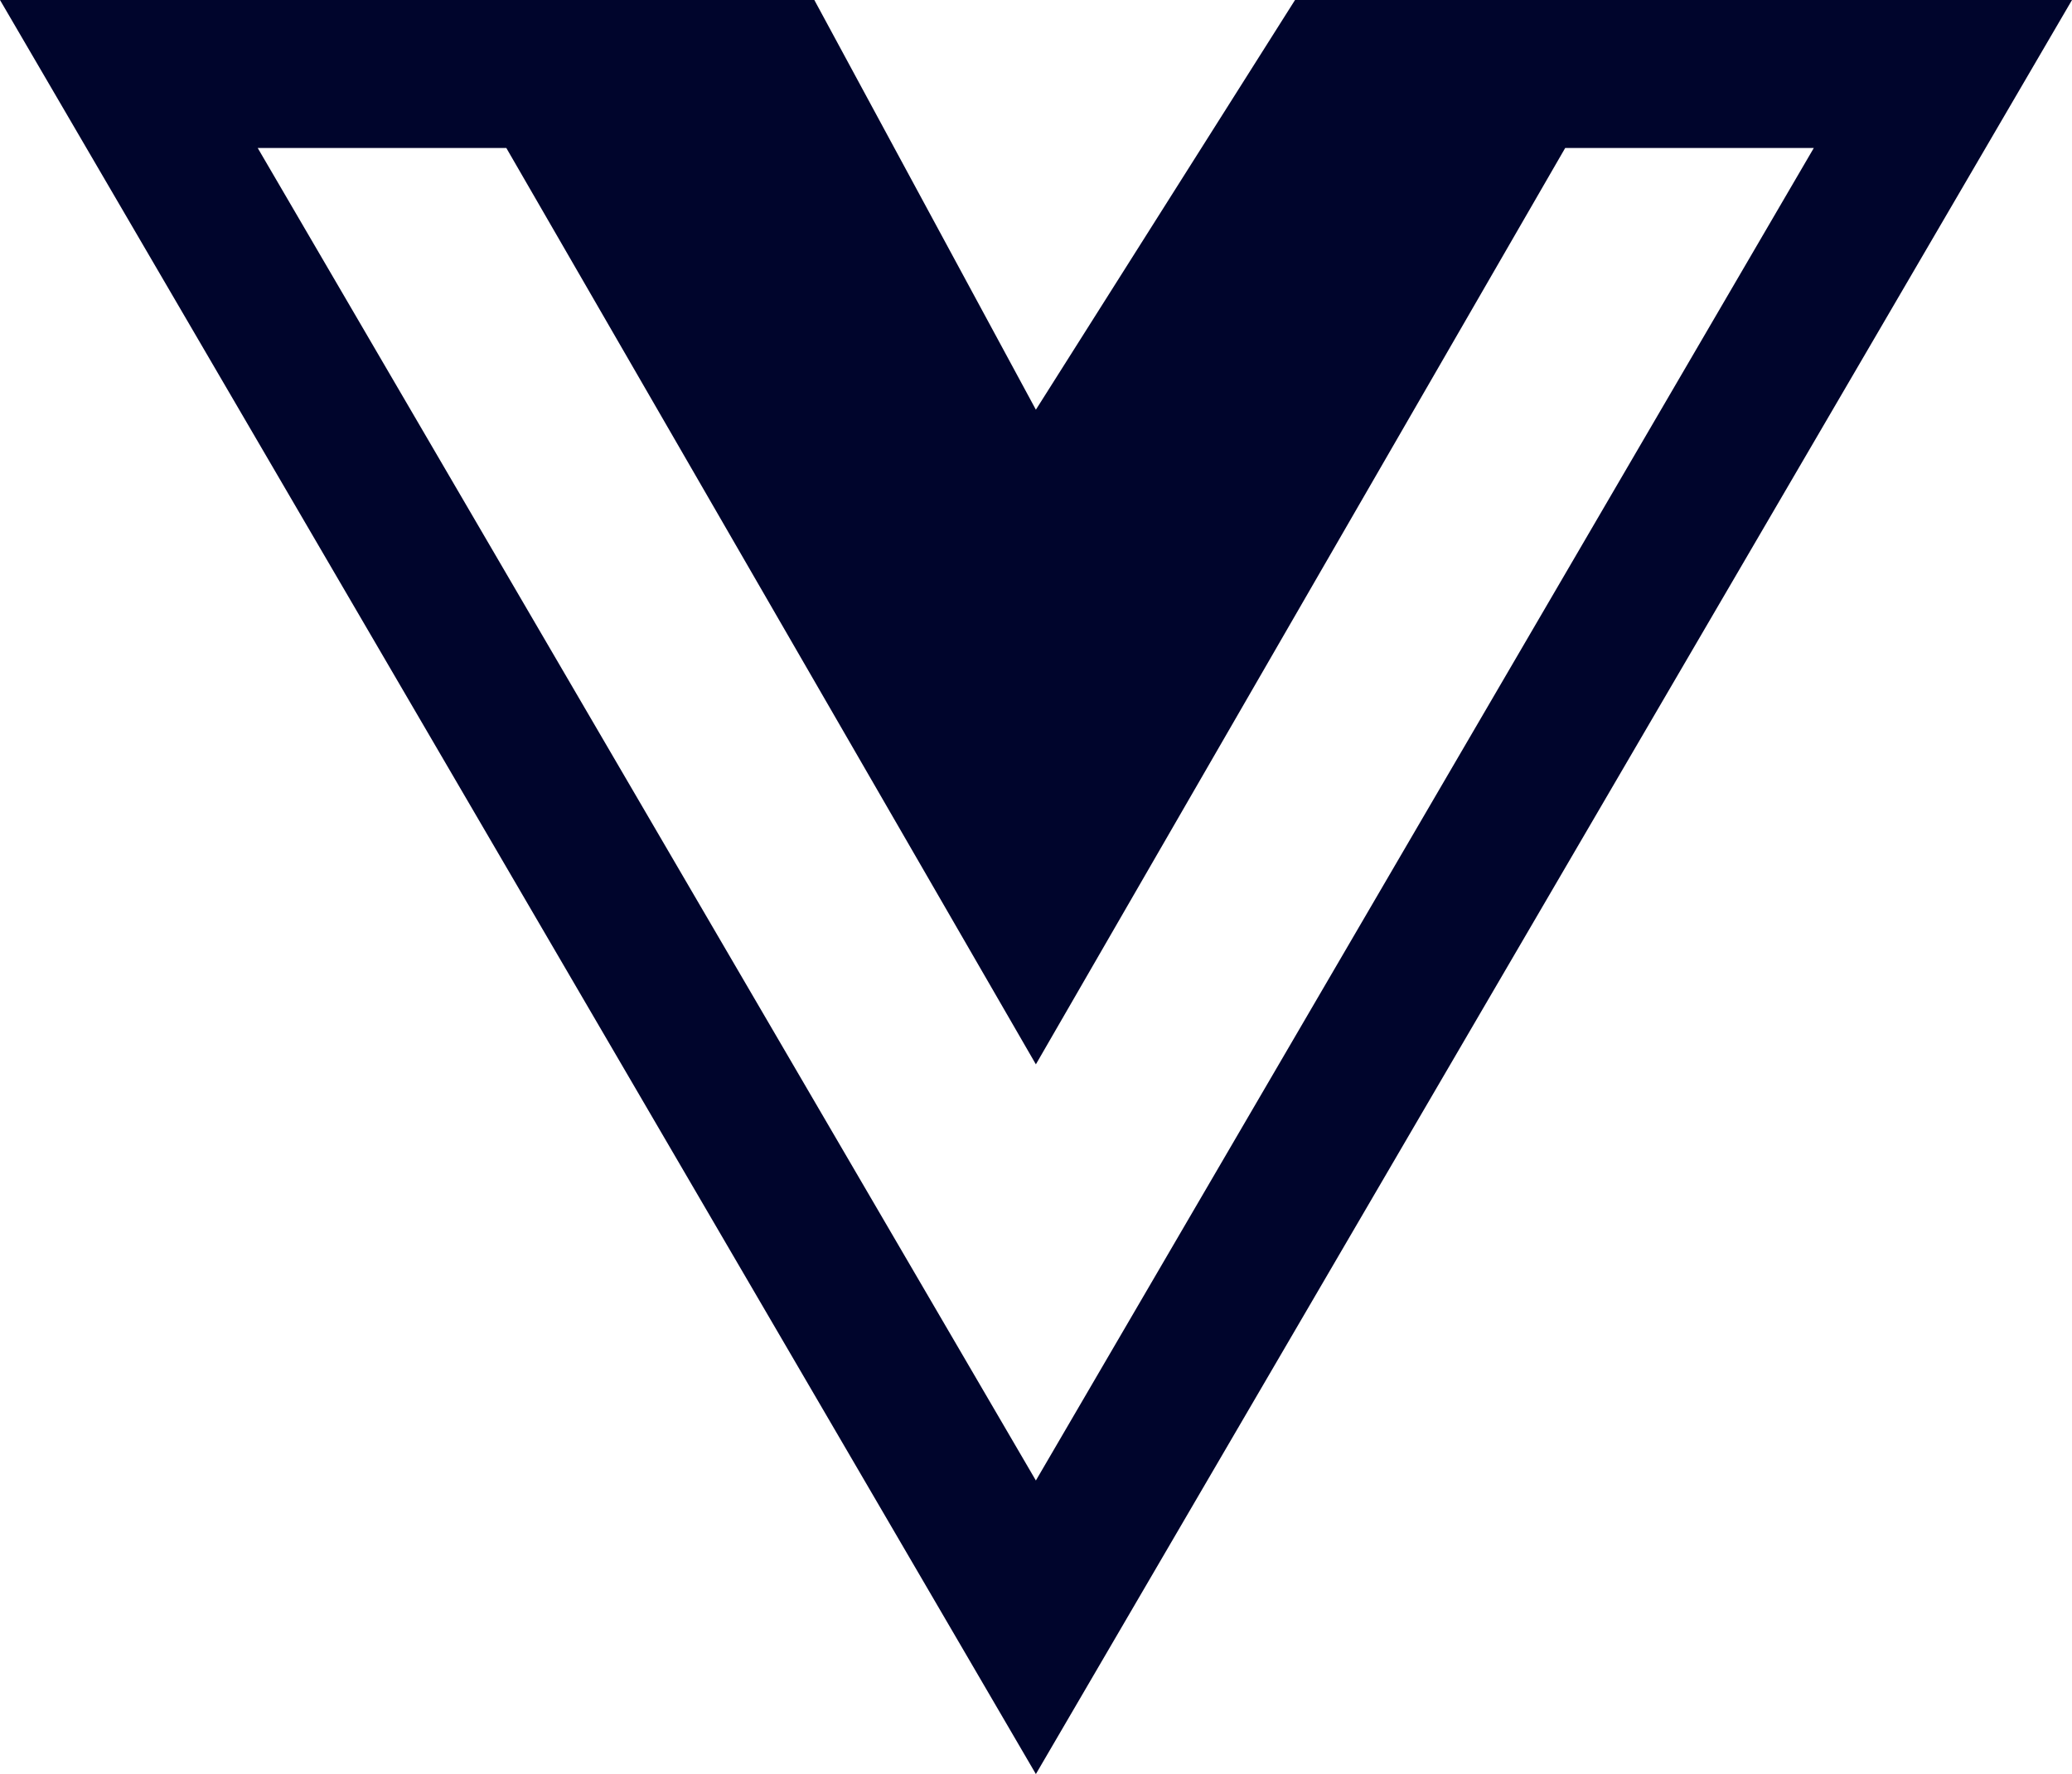
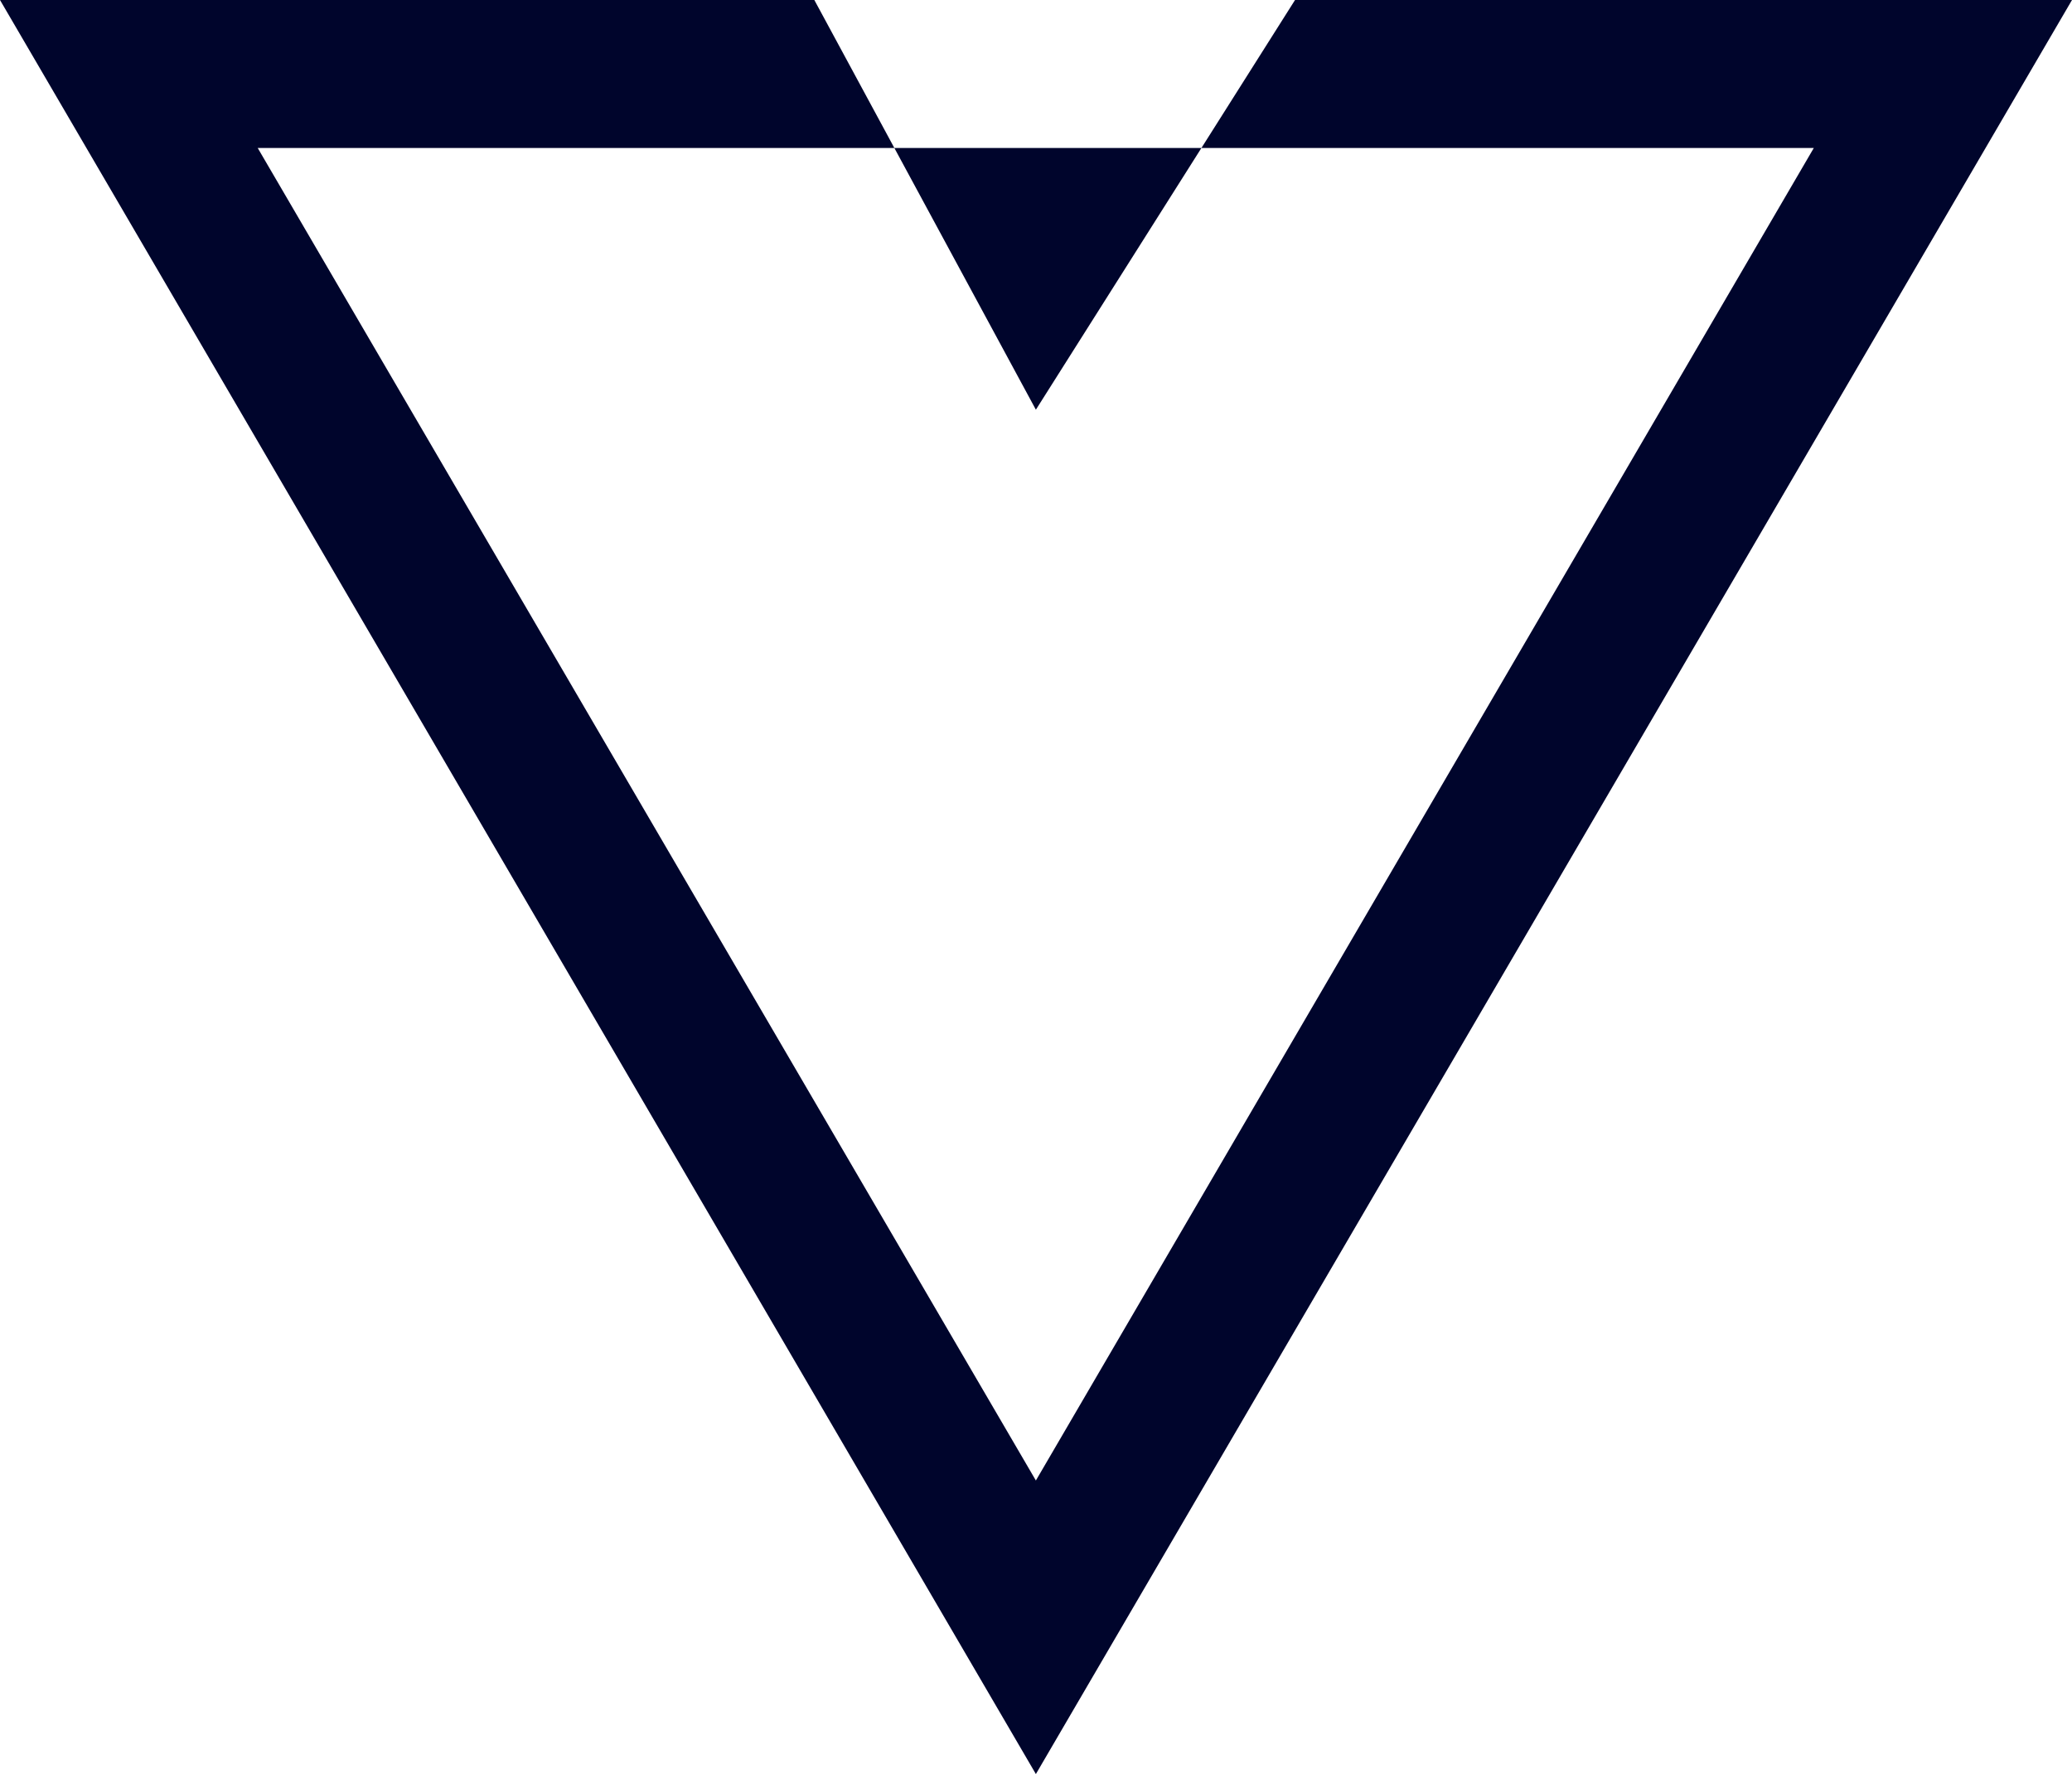
<svg xmlns="http://www.w3.org/2000/svg" id="Ebene_2" data-name="Ebene 2" viewBox="0 0 86.51 74.09">
  <defs>
    <style>.cls-1{fill:#00052c;}</style>
  </defs>
-   <path class="cls-1" d="M68.92,0H54.07L43.25,17.11,34,0H0L43.25,74.09,86.51,0ZM10.76,6.18H21.14L43.25,44.45,65.35,6.18H75.73L43.25,61.83,10.76,6.18Z" />
+   <path class="cls-1" d="M68.92,0H54.07L43.25,17.11,34,0H0L43.25,74.09,86.51,0ZM10.76,6.18H21.14H75.73L43.25,61.83,10.76,6.18Z" />
</svg>